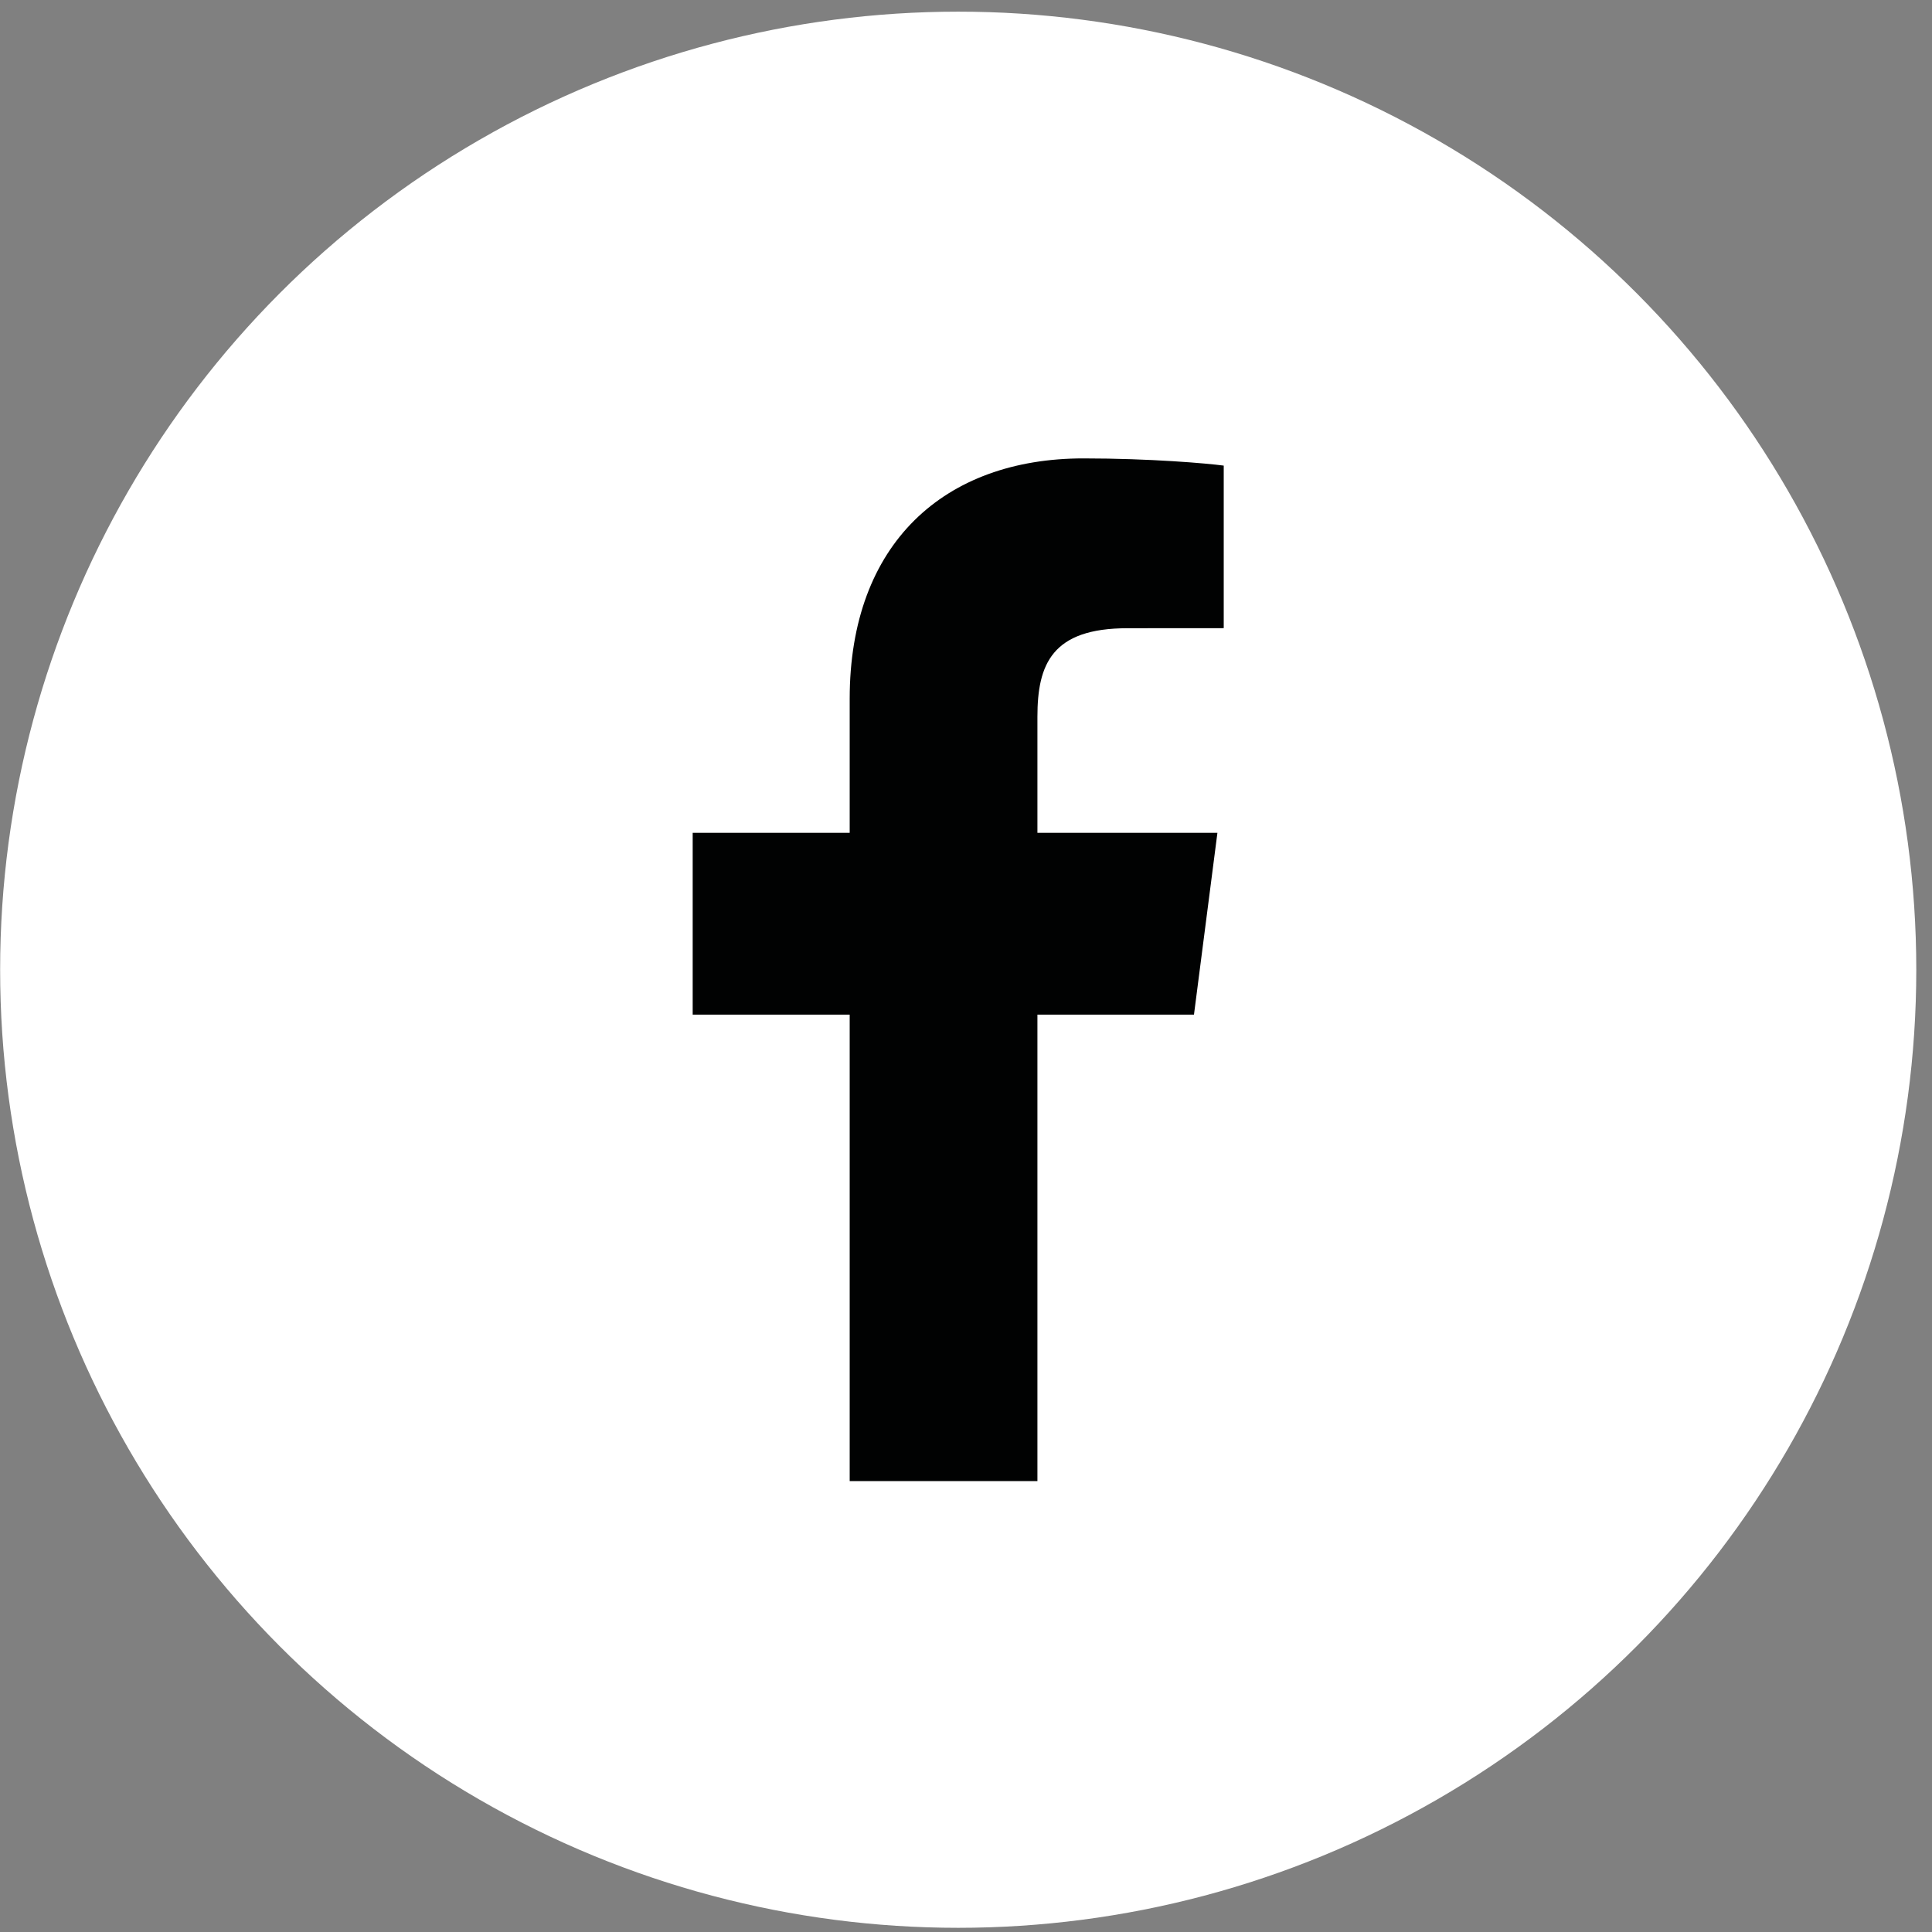
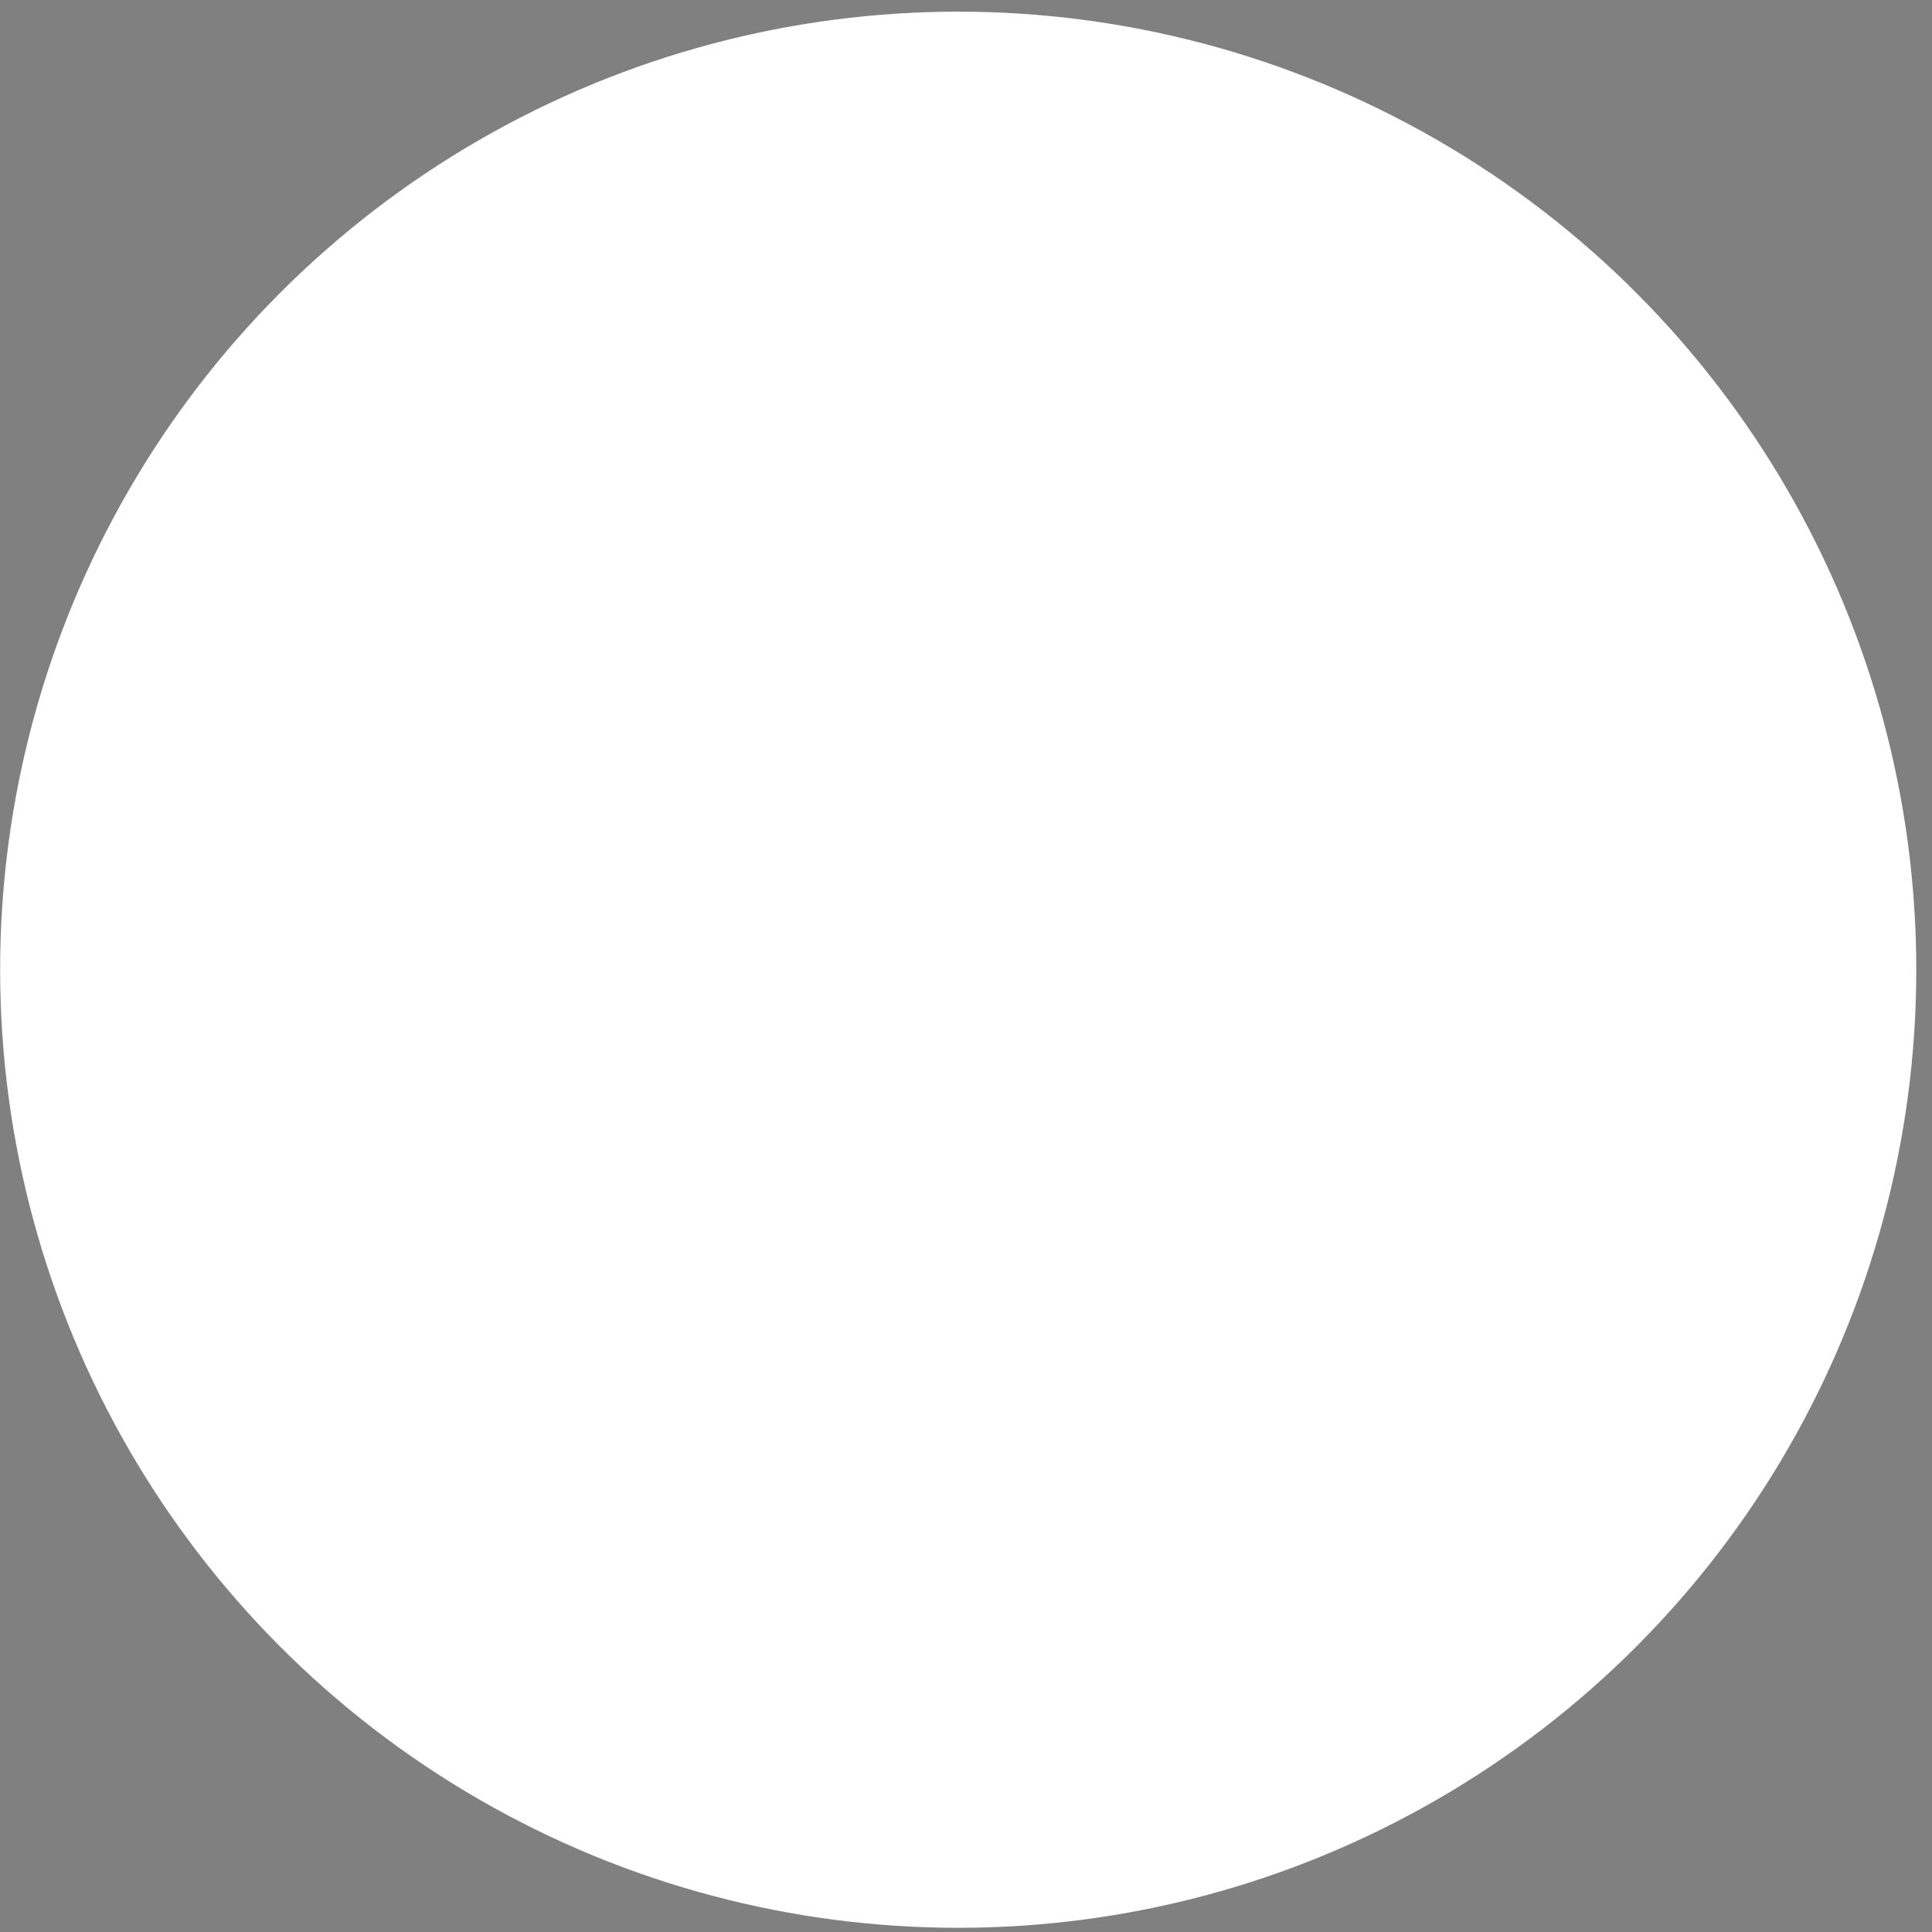
<svg xmlns="http://www.w3.org/2000/svg" width="30px" height="30px" viewBox="0 0 30 30" version="1.1">
  <rect x="0" y="0" width="30" height="30" fill="#808080" stroke="none" />
  <title>Group 8</title>
  <desc>Created with Sketch.</desc>
  <defs />
  <g id="Symbols" stroke="none" stroke-width="1" fill="none" fill-rule="evenodd">
    <g id="footer" transform="translate(-79, -146)">
      <g id="Group-16" transform="translate(32, 146)">
        <g id="Group-8" transform="translate(47, 0)">
          <g>
            <circle id="Oval" fill="#FFFFFF" fill-rule="nonzero" cx="14.879" cy="15.058" r="14.877" />
-             <path d="M18.54,15.755 L18.904,12.932 L16.109,12.932 L16.109,11.13 C16.109,10.312 16.336,9.755 17.508,9.755 L19.002,9.754 L19.002,7.23 C18.744,7.195 17.857,7.118 16.824,7.118 C14.669,7.118 13.194,8.434 13.194,10.85 L13.194,12.932 L10.756,12.932 L10.756,15.755 L13.194,15.755 L13.194,22.998 L16.109,22.998 L16.109,15.755 L18.54,15.755 Z" id="Shape" fill="#010202" fill-rule="nonzero" />
          </g>
        </g>
      </g>
    </g>
  </g>
</svg>